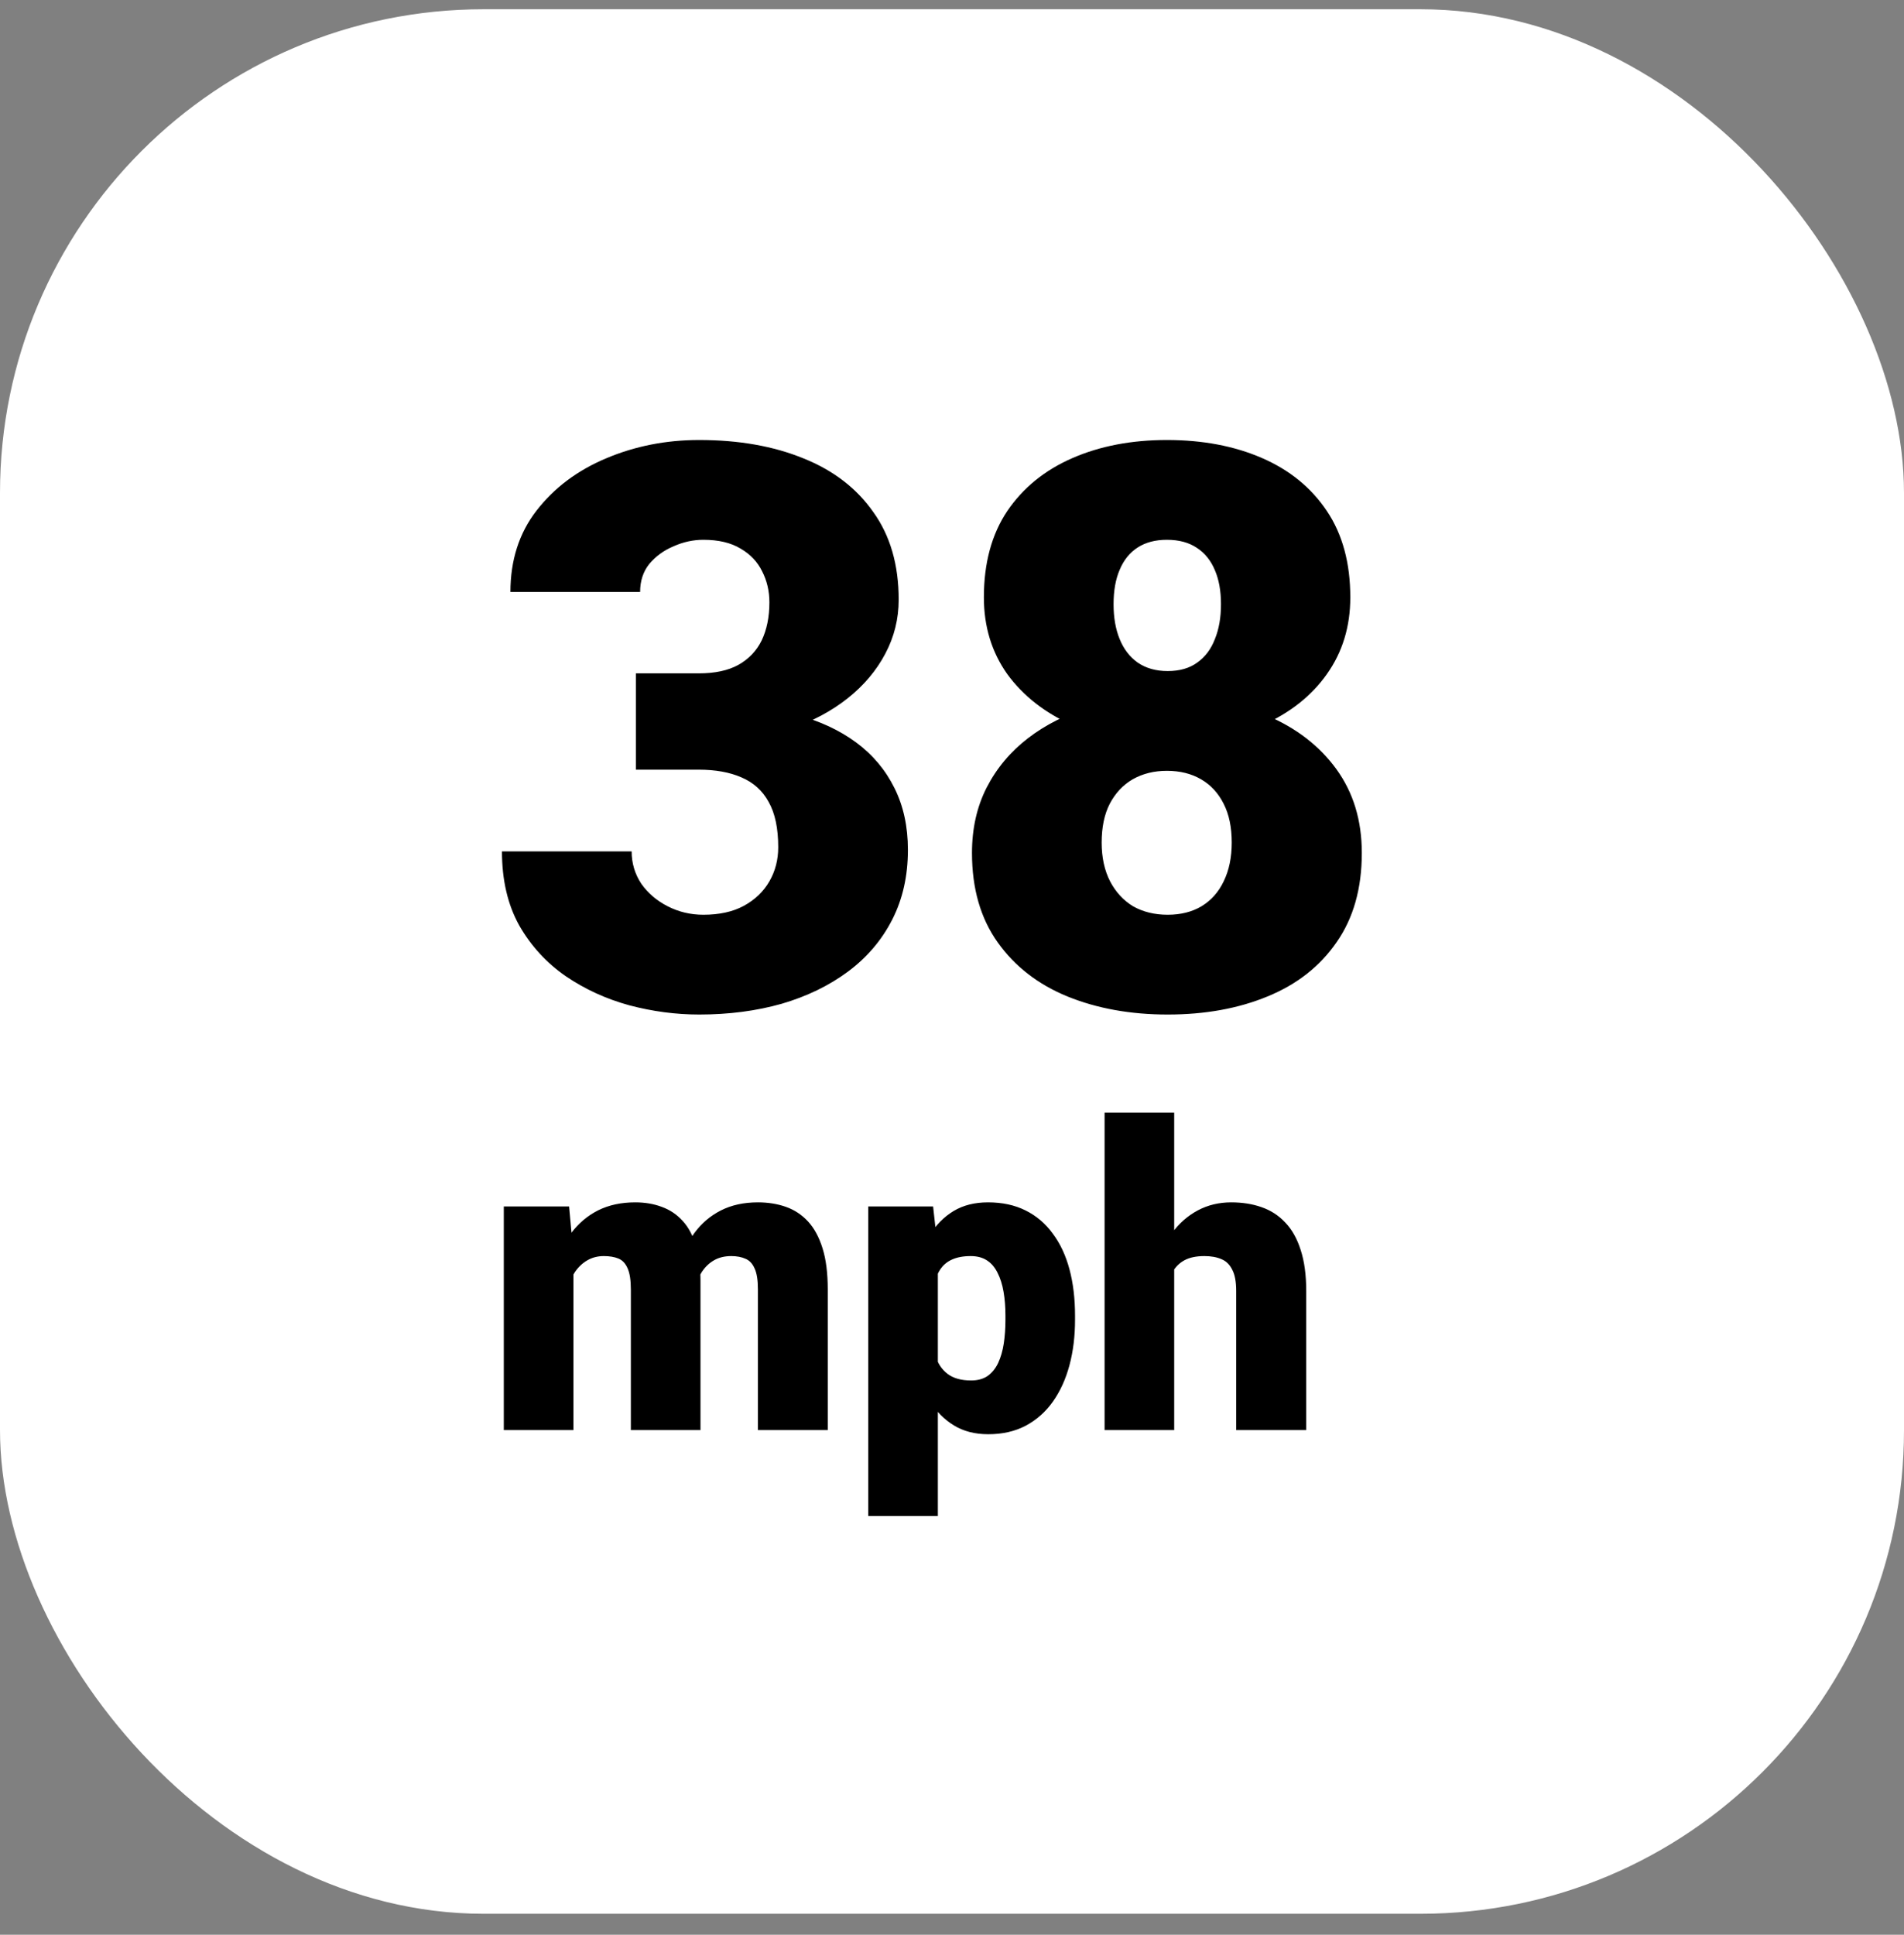
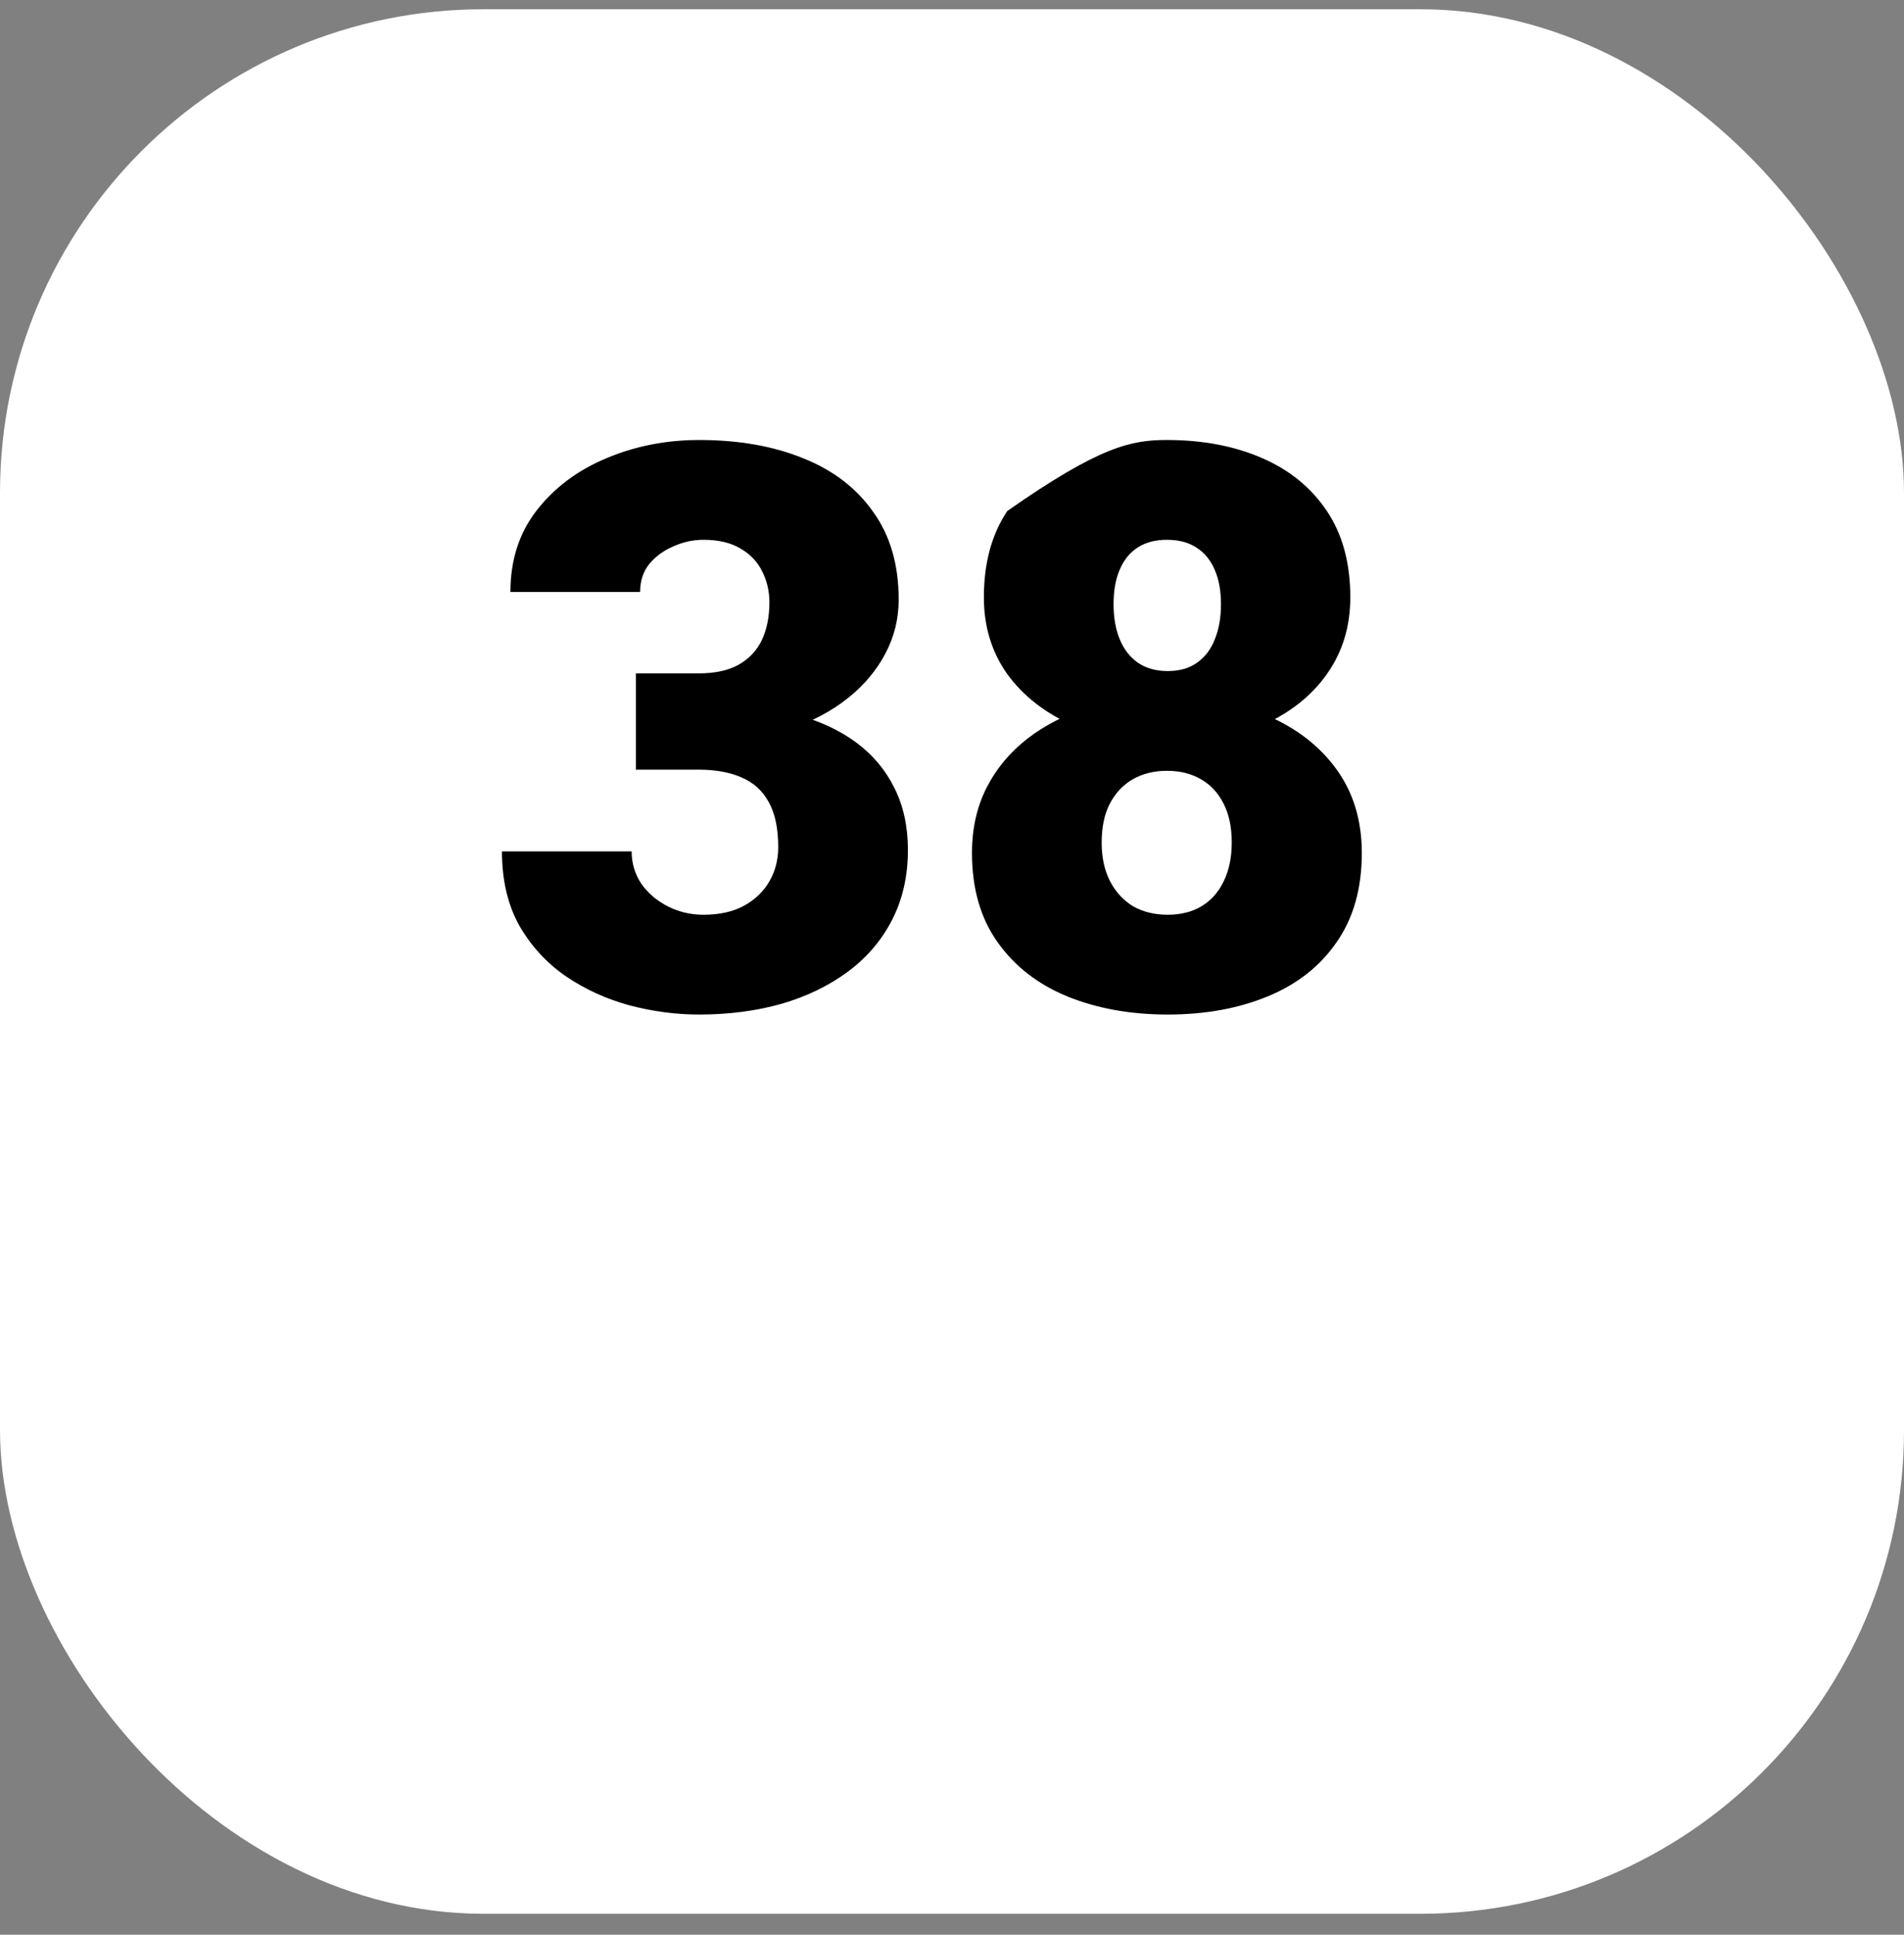
<svg xmlns="http://www.w3.org/2000/svg" width="63" height="64" viewBox="0 0 63 64" fill="none">
  <rect x="0" y="0" width="63" height="64" fill="#808080" stroke="none" />
  <rect y="0.306" width="63" height="63" rx="16" fill="white" />
-   <path d="M21.04 22.274H23.122C23.655 22.274 24.091 22.181 24.43 21.994C24.777 21.8 25.035 21.529 25.204 21.182C25.373 20.826 25.458 20.407 25.458 19.925C25.458 19.553 25.378 19.21 25.217 18.897C25.064 18.584 24.828 18.334 24.506 18.148C24.184 17.953 23.774 17.856 23.274 17.856C22.936 17.856 22.606 17.928 22.284 18.072C21.963 18.207 21.696 18.402 21.484 18.655C21.281 18.909 21.18 19.218 21.18 19.582H16.889C16.889 18.533 17.176 17.636 17.752 16.891C18.336 16.138 19.102 15.562 20.05 15.164C21.006 14.758 22.035 14.555 23.135 14.555C24.447 14.555 25.598 14.758 26.588 15.164C27.578 15.562 28.348 16.154 28.898 16.942C29.457 17.72 29.736 18.685 29.736 19.836C29.736 20.471 29.588 21.068 29.292 21.626C28.996 22.185 28.581 22.676 28.048 23.099C27.515 23.522 26.888 23.856 26.169 24.102C25.458 24.339 24.679 24.457 23.833 24.457H21.04V22.274ZM21.04 25.46V23.327H23.833C24.756 23.327 25.598 23.433 26.359 23.645C27.121 23.848 27.777 24.153 28.327 24.559C28.877 24.965 29.3 25.469 29.597 26.07C29.893 26.662 30.041 27.343 30.041 28.113C30.041 28.977 29.867 29.747 29.52 30.424C29.174 31.101 28.687 31.672 28.061 32.138C27.434 32.603 26.702 32.959 25.864 33.204C25.026 33.441 24.116 33.56 23.135 33.56C22.365 33.56 21.594 33.458 20.824 33.255C20.054 33.044 19.352 32.722 18.717 32.29C18.082 31.85 17.57 31.292 17.181 30.614C16.8 29.929 16.609 29.112 16.609 28.164H20.9C20.9 28.554 21.006 28.909 21.218 29.231C21.438 29.544 21.73 29.794 22.094 29.98C22.458 30.166 22.851 30.259 23.274 30.259C23.799 30.259 24.244 30.162 24.607 29.967C24.98 29.764 25.263 29.493 25.458 29.154C25.653 28.816 25.75 28.439 25.75 28.025C25.75 27.398 25.644 26.899 25.433 26.527C25.23 26.154 24.929 25.883 24.531 25.714C24.142 25.545 23.672 25.46 23.122 25.46H21.04ZM45.06 28.215C45.06 29.392 44.78 30.378 44.222 31.173C43.672 31.969 42.91 32.565 41.937 32.963C40.972 33.361 39.871 33.56 38.636 33.56C37.408 33.56 36.304 33.361 35.322 32.963C34.349 32.565 33.579 31.969 33.012 31.173C32.445 30.378 32.161 29.392 32.161 28.215C32.161 27.411 32.322 26.692 32.644 26.057C32.974 25.414 33.431 24.868 34.015 24.419C34.599 23.971 35.28 23.628 36.059 23.391C36.846 23.154 37.696 23.035 38.61 23.035C39.846 23.035 40.95 23.247 41.924 23.67C42.897 24.085 43.663 24.677 44.222 25.448C44.78 26.218 45.06 27.14 45.06 28.215ZM40.756 27.872C40.756 27.364 40.667 26.937 40.489 26.59C40.312 26.235 40.062 25.964 39.74 25.778C39.419 25.591 39.042 25.498 38.61 25.498C38.187 25.498 37.81 25.591 37.48 25.778C37.159 25.964 36.905 26.235 36.719 26.59C36.541 26.937 36.452 27.364 36.452 27.872C36.452 28.363 36.545 28.791 36.731 29.154C36.918 29.51 37.172 29.785 37.493 29.98C37.823 30.166 38.204 30.259 38.636 30.259C39.067 30.259 39.44 30.166 39.753 29.98C40.075 29.785 40.32 29.51 40.489 29.154C40.667 28.791 40.756 28.363 40.756 27.872ZM44.679 19.76C44.679 20.725 44.421 21.571 43.904 22.299C43.397 23.018 42.685 23.581 41.772 23.988C40.866 24.385 39.821 24.584 38.636 24.584C37.459 24.584 36.41 24.385 35.487 23.988C34.573 23.581 33.854 23.018 33.329 22.299C32.813 21.571 32.555 20.725 32.555 19.76C32.555 18.626 32.813 17.674 33.329 16.904C33.854 16.133 34.573 15.549 35.487 15.152C36.401 14.754 37.442 14.555 38.61 14.555C39.795 14.555 40.845 14.754 41.759 15.152C42.673 15.549 43.388 16.133 43.904 16.904C44.421 17.674 44.679 18.626 44.679 19.76ZM40.4 19.988C40.4 19.548 40.333 19.172 40.197 18.859C40.062 18.537 39.863 18.292 39.601 18.122C39.338 17.945 39.008 17.856 38.61 17.856C38.23 17.856 37.908 17.94 37.645 18.11C37.383 18.279 37.184 18.524 37.049 18.846C36.913 19.159 36.846 19.54 36.846 19.988C36.846 20.429 36.913 20.814 37.049 21.144C37.184 21.474 37.383 21.732 37.645 21.918C37.916 22.104 38.246 22.198 38.636 22.198C39.033 22.198 39.359 22.104 39.613 21.918C39.876 21.732 40.07 21.474 40.197 21.144C40.333 20.814 40.4 20.429 40.4 19.988Z" fill="black" />
-   <path d="M18.974 41.475V47.306H16.67V39.909H18.83L18.974 41.475ZM18.693 43.355L18.167 43.368C18.167 42.849 18.229 42.37 18.352 41.933C18.475 41.495 18.657 41.115 18.898 40.791C19.14 40.468 19.436 40.217 19.787 40.039C20.143 39.862 20.553 39.773 21.018 39.773C21.341 39.773 21.635 39.823 21.899 39.923C22.164 40.019 22.392 40.172 22.583 40.381C22.774 40.586 22.92 40.855 23.02 41.188C23.125 41.516 23.178 41.91 23.178 42.37V47.306H20.874V42.664C20.874 42.35 20.838 42.113 20.765 41.953C20.696 41.794 20.596 41.687 20.464 41.632C20.332 41.577 20.17 41.55 19.979 41.55C19.778 41.55 19.598 41.596 19.439 41.687C19.279 41.778 19.142 41.906 19.028 42.07C18.919 42.229 18.835 42.418 18.775 42.637C18.721 42.856 18.693 43.095 18.693 43.355ZM22.918 43.355L22.275 43.368C22.275 42.849 22.332 42.37 22.446 41.933C22.565 41.495 22.74 41.115 22.973 40.791C23.21 40.468 23.504 40.217 23.855 40.039C24.205 39.862 24.613 39.773 25.078 39.773C25.415 39.773 25.725 39.823 26.008 39.923C26.29 40.023 26.534 40.185 26.739 40.408C26.944 40.632 27.104 40.928 27.218 41.297C27.332 41.662 27.389 42.113 27.389 42.651V47.306H25.078V42.651C25.078 42.345 25.042 42.115 24.969 41.96C24.9 41.801 24.8 41.694 24.668 41.639C24.536 41.58 24.379 41.55 24.196 41.55C23.977 41.55 23.788 41.596 23.629 41.687C23.469 41.778 23.335 41.906 23.226 42.07C23.121 42.229 23.043 42.418 22.993 42.637C22.943 42.856 22.918 43.095 22.918 43.355ZM31.032 41.331V50.15H28.729V39.909H30.875L31.032 41.331ZM35.571 43.519V43.662C35.571 44.2 35.51 44.699 35.387 45.159C35.264 45.62 35.081 46.021 34.84 46.362C34.598 46.704 34.297 46.971 33.938 47.162C33.582 47.349 33.17 47.443 32.7 47.443C32.258 47.443 31.878 47.345 31.559 47.149C31.24 46.953 30.973 46.682 30.759 46.335C30.545 45.989 30.371 45.592 30.239 45.146C30.107 44.699 30.002 44.227 29.925 43.731V43.546C30.002 43.013 30.107 42.519 30.239 42.063C30.371 41.602 30.545 41.201 30.759 40.86C30.973 40.518 31.237 40.251 31.552 40.06C31.871 39.868 32.251 39.773 32.693 39.773C33.163 39.773 33.575 39.862 33.931 40.039C34.291 40.217 34.592 40.472 34.833 40.805C35.079 41.133 35.264 41.527 35.387 41.987C35.51 42.448 35.571 42.958 35.571 43.519ZM33.268 43.662V43.519C33.268 43.232 33.247 42.97 33.206 42.733C33.165 42.491 33.099 42.282 33.008 42.104C32.921 41.926 32.805 41.789 32.659 41.694C32.513 41.598 32.333 41.55 32.119 41.55C31.873 41.55 31.666 41.589 31.497 41.666C31.333 41.739 31.201 41.853 31.101 42.008C31.005 42.158 30.936 42.348 30.895 42.575C30.859 42.799 30.843 43.061 30.848 43.362V43.922C30.838 44.269 30.873 44.574 30.95 44.838C31.028 45.098 31.162 45.301 31.354 45.447C31.545 45.592 31.805 45.665 32.133 45.665C32.352 45.665 32.534 45.615 32.68 45.515C32.825 45.41 32.942 45.267 33.028 45.084C33.115 44.897 33.176 44.683 33.213 44.442C33.249 44.2 33.268 43.94 33.268 43.662ZM38.852 36.806V47.306H36.549V36.806H38.852ZM38.579 43.355L38.039 43.368C38.039 42.849 38.103 42.37 38.23 41.933C38.358 41.495 38.54 41.115 38.777 40.791C39.014 40.468 39.299 40.217 39.632 40.039C39.965 39.862 40.334 39.773 40.739 39.773C41.104 39.773 41.437 39.825 41.737 39.93C42.043 40.035 42.305 40.203 42.523 40.436C42.747 40.668 42.918 40.971 43.036 41.345C43.159 41.719 43.221 42.174 43.221 42.712V47.306H40.903V42.699C40.903 42.398 40.86 42.165 40.773 42.001C40.691 41.833 40.573 41.716 40.418 41.653C40.263 41.584 40.074 41.55 39.851 41.55C39.582 41.55 39.363 41.596 39.194 41.687C39.026 41.778 38.896 41.906 38.805 42.07C38.718 42.229 38.659 42.418 38.627 42.637C38.595 42.856 38.579 43.095 38.579 43.355Z" fill="black" />
+   <path d="M21.04 22.274H23.122C23.655 22.274 24.091 22.181 24.43 21.994C24.777 21.8 25.035 21.529 25.204 21.182C25.373 20.826 25.458 20.407 25.458 19.925C25.458 19.553 25.378 19.21 25.217 18.897C25.064 18.584 24.828 18.334 24.506 18.148C24.184 17.953 23.774 17.856 23.274 17.856C22.936 17.856 22.606 17.928 22.284 18.072C21.963 18.207 21.696 18.402 21.484 18.655C21.281 18.909 21.18 19.218 21.18 19.582H16.889C16.889 18.533 17.176 17.636 17.752 16.891C18.336 16.138 19.102 15.562 20.05 15.164C21.006 14.758 22.035 14.555 23.135 14.555C24.447 14.555 25.598 14.758 26.588 15.164C27.578 15.562 28.348 16.154 28.898 16.942C29.457 17.72 29.736 18.685 29.736 19.836C29.736 20.471 29.588 21.068 29.292 21.626C28.996 22.185 28.581 22.676 28.048 23.099C27.515 23.522 26.888 23.856 26.169 24.102C25.458 24.339 24.679 24.457 23.833 24.457H21.04V22.274ZM21.04 25.46V23.327H23.833C24.756 23.327 25.598 23.433 26.359 23.645C27.121 23.848 27.777 24.153 28.327 24.559C28.877 24.965 29.3 25.469 29.597 26.07C29.893 26.662 30.041 27.343 30.041 28.113C30.041 28.977 29.867 29.747 29.52 30.424C29.174 31.101 28.687 31.672 28.061 32.138C27.434 32.603 26.702 32.959 25.864 33.204C25.026 33.441 24.116 33.56 23.135 33.56C22.365 33.56 21.594 33.458 20.824 33.255C20.054 33.044 19.352 32.722 18.717 32.29C18.082 31.85 17.57 31.292 17.181 30.614C16.8 29.929 16.609 29.112 16.609 28.164H20.9C20.9 28.554 21.006 28.909 21.218 29.231C21.438 29.544 21.73 29.794 22.094 29.98C22.458 30.166 22.851 30.259 23.274 30.259C23.799 30.259 24.244 30.162 24.607 29.967C24.98 29.764 25.263 29.493 25.458 29.154C25.653 28.816 25.75 28.439 25.75 28.025C25.75 27.398 25.644 26.899 25.433 26.527C25.23 26.154 24.929 25.883 24.531 25.714C24.142 25.545 23.672 25.46 23.122 25.46H21.04ZM45.06 28.215C45.06 29.392 44.78 30.378 44.222 31.173C43.672 31.969 42.91 32.565 41.937 32.963C40.972 33.361 39.871 33.56 38.636 33.56C37.408 33.56 36.304 33.361 35.322 32.963C34.349 32.565 33.579 31.969 33.012 31.173C32.445 30.378 32.161 29.392 32.161 28.215C32.161 27.411 32.322 26.692 32.644 26.057C32.974 25.414 33.431 24.868 34.015 24.419C34.599 23.971 35.28 23.628 36.059 23.391C36.846 23.154 37.696 23.035 38.61 23.035C39.846 23.035 40.95 23.247 41.924 23.67C42.897 24.085 43.663 24.677 44.222 25.448C44.78 26.218 45.06 27.14 45.06 28.215ZM40.756 27.872C40.756 27.364 40.667 26.937 40.489 26.59C40.312 26.235 40.062 25.964 39.74 25.778C39.419 25.591 39.042 25.498 38.61 25.498C38.187 25.498 37.81 25.591 37.48 25.778C37.159 25.964 36.905 26.235 36.719 26.59C36.541 26.937 36.452 27.364 36.452 27.872C36.452 28.363 36.545 28.791 36.731 29.154C36.918 29.51 37.172 29.785 37.493 29.98C37.823 30.166 38.204 30.259 38.636 30.259C39.067 30.259 39.44 30.166 39.753 29.98C40.075 29.785 40.32 29.51 40.489 29.154C40.667 28.791 40.756 28.363 40.756 27.872ZM44.679 19.76C44.679 20.725 44.421 21.571 43.904 22.299C43.397 23.018 42.685 23.581 41.772 23.988C40.866 24.385 39.821 24.584 38.636 24.584C37.459 24.584 36.41 24.385 35.487 23.988C34.573 23.581 33.854 23.018 33.329 22.299C32.813 21.571 32.555 20.725 32.555 19.76C32.555 18.626 32.813 17.674 33.329 16.904C36.401 14.754 37.442 14.555 38.61 14.555C39.795 14.555 40.845 14.754 41.759 15.152C42.673 15.549 43.388 16.133 43.904 16.904C44.421 17.674 44.679 18.626 44.679 19.76ZM40.4 19.988C40.4 19.548 40.333 19.172 40.197 18.859C40.062 18.537 39.863 18.292 39.601 18.122C39.338 17.945 39.008 17.856 38.61 17.856C38.23 17.856 37.908 17.94 37.645 18.11C37.383 18.279 37.184 18.524 37.049 18.846C36.913 19.159 36.846 19.54 36.846 19.988C36.846 20.429 36.913 20.814 37.049 21.144C37.184 21.474 37.383 21.732 37.645 21.918C37.916 22.104 38.246 22.198 38.636 22.198C39.033 22.198 39.359 22.104 39.613 21.918C39.876 21.732 40.07 21.474 40.197 21.144C40.333 20.814 40.4 20.429 40.4 19.988Z" fill="black" />
</svg>